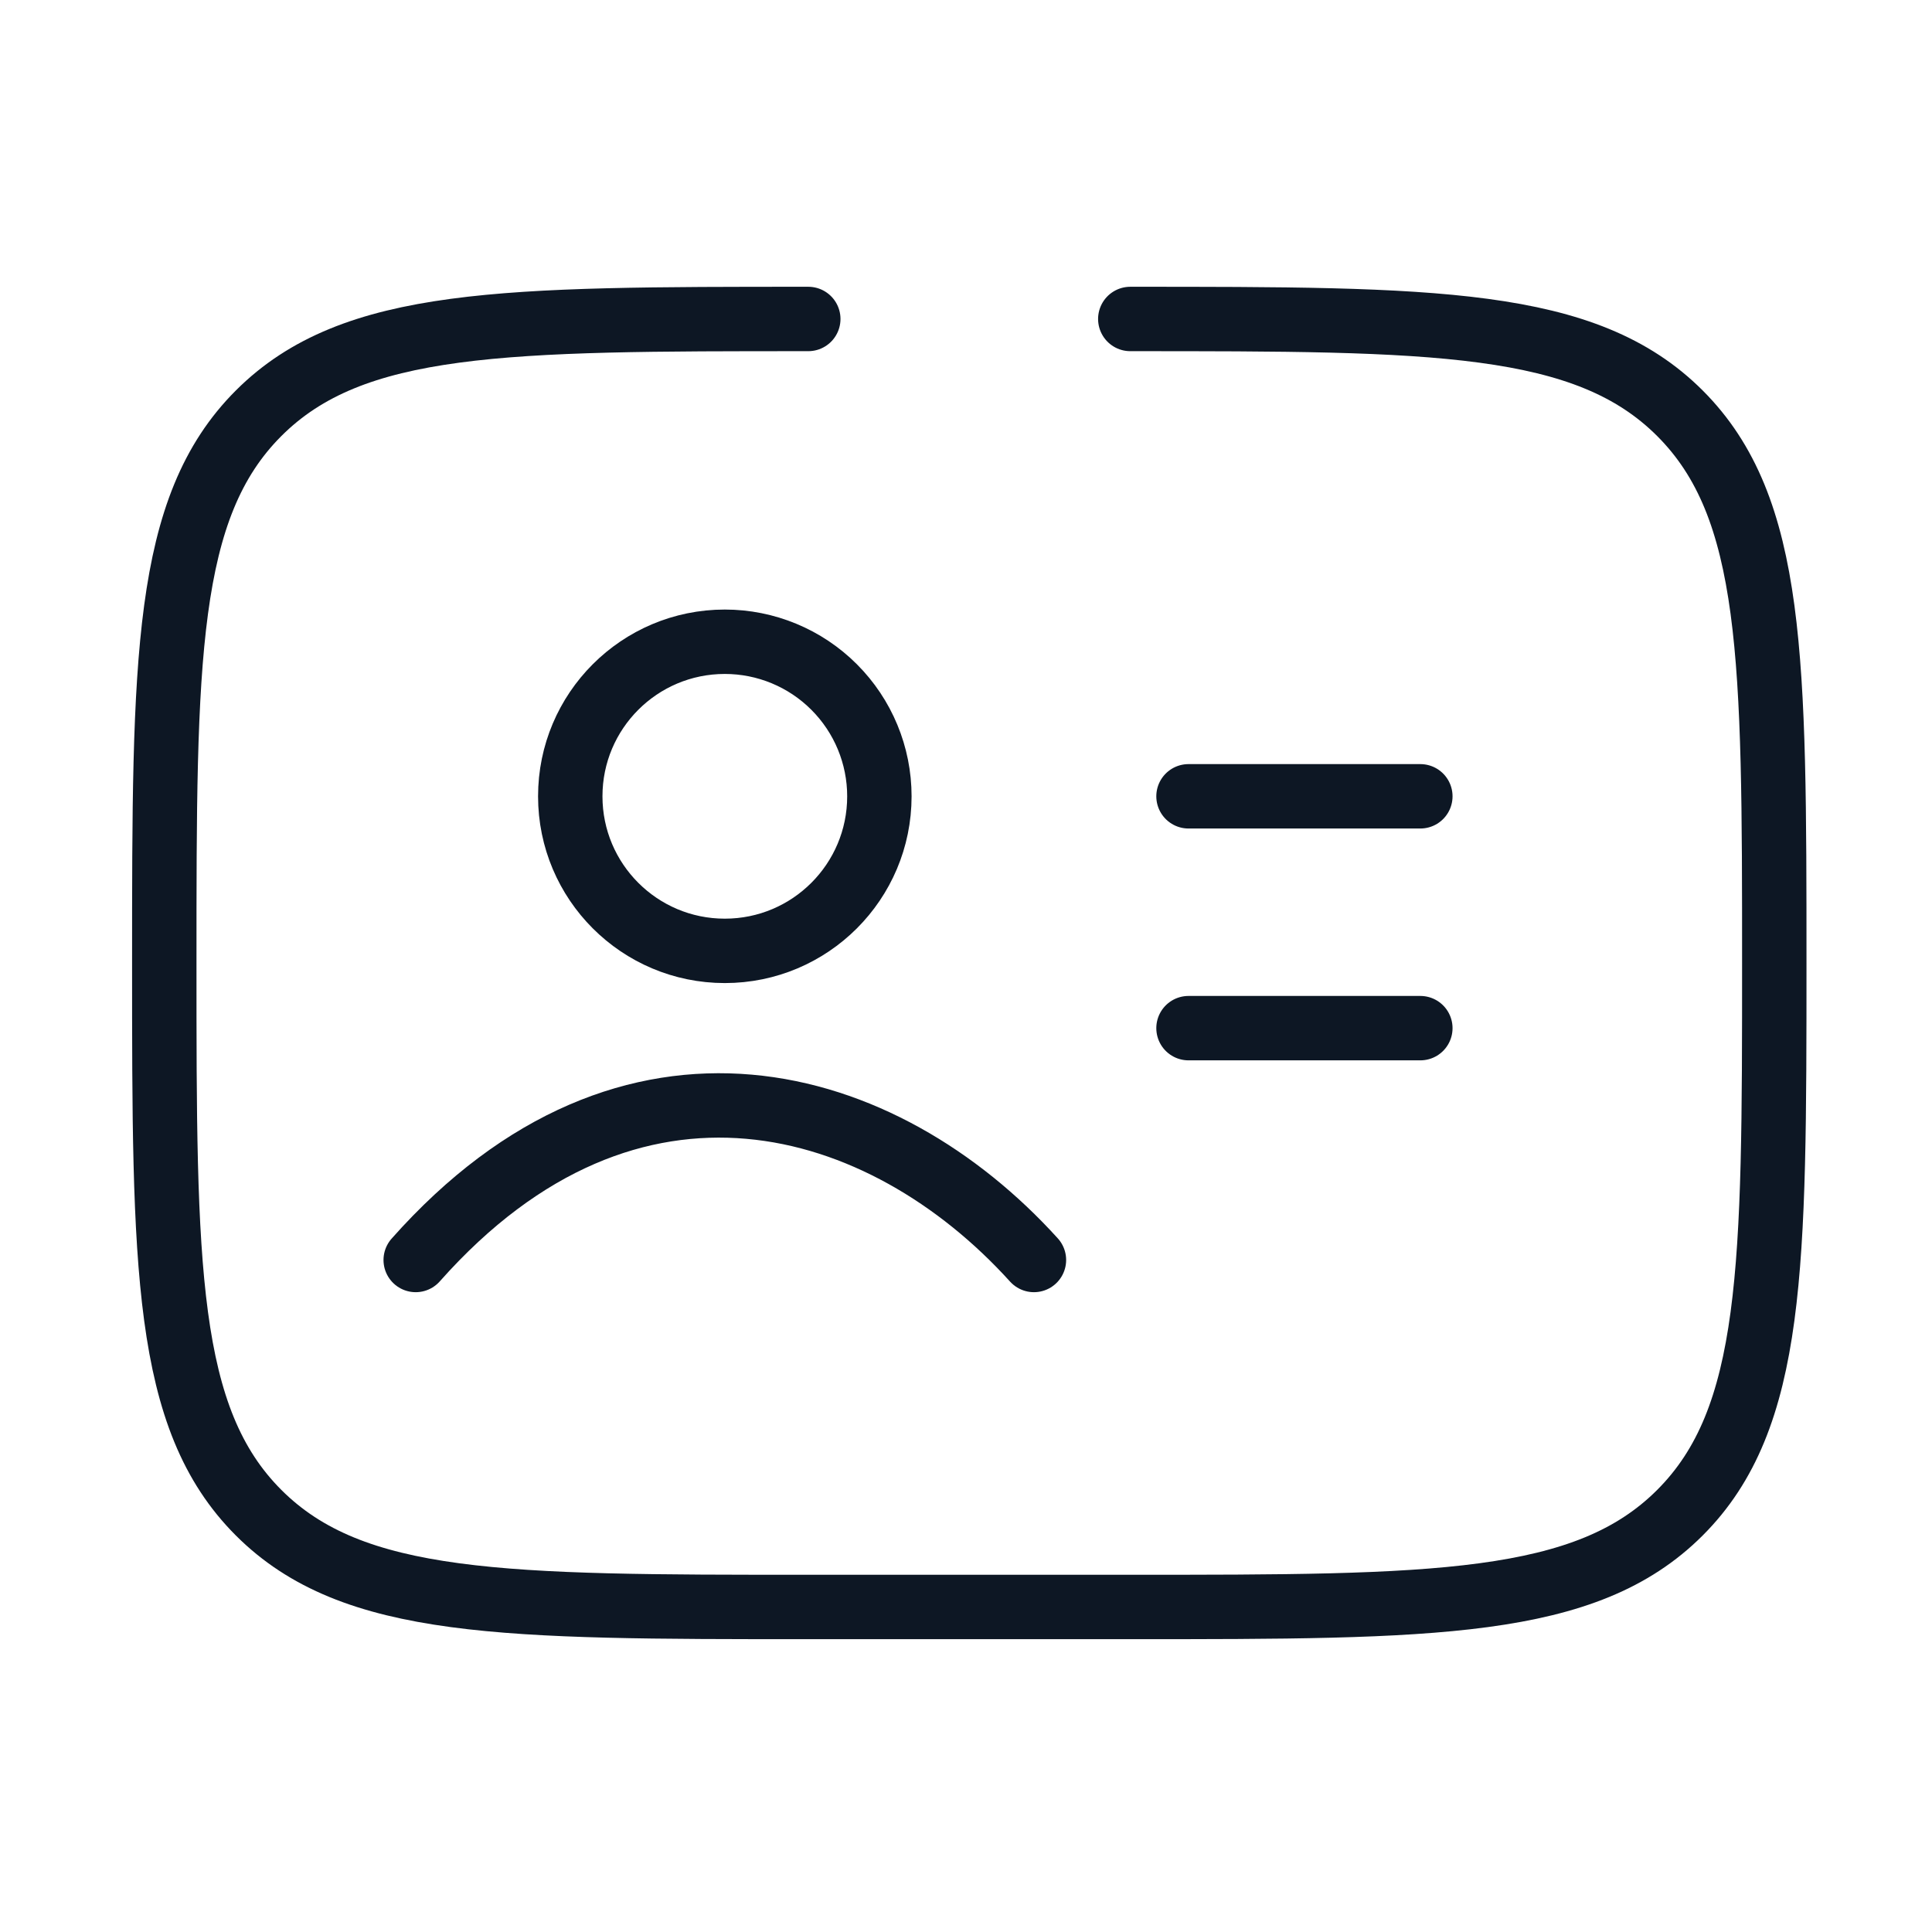
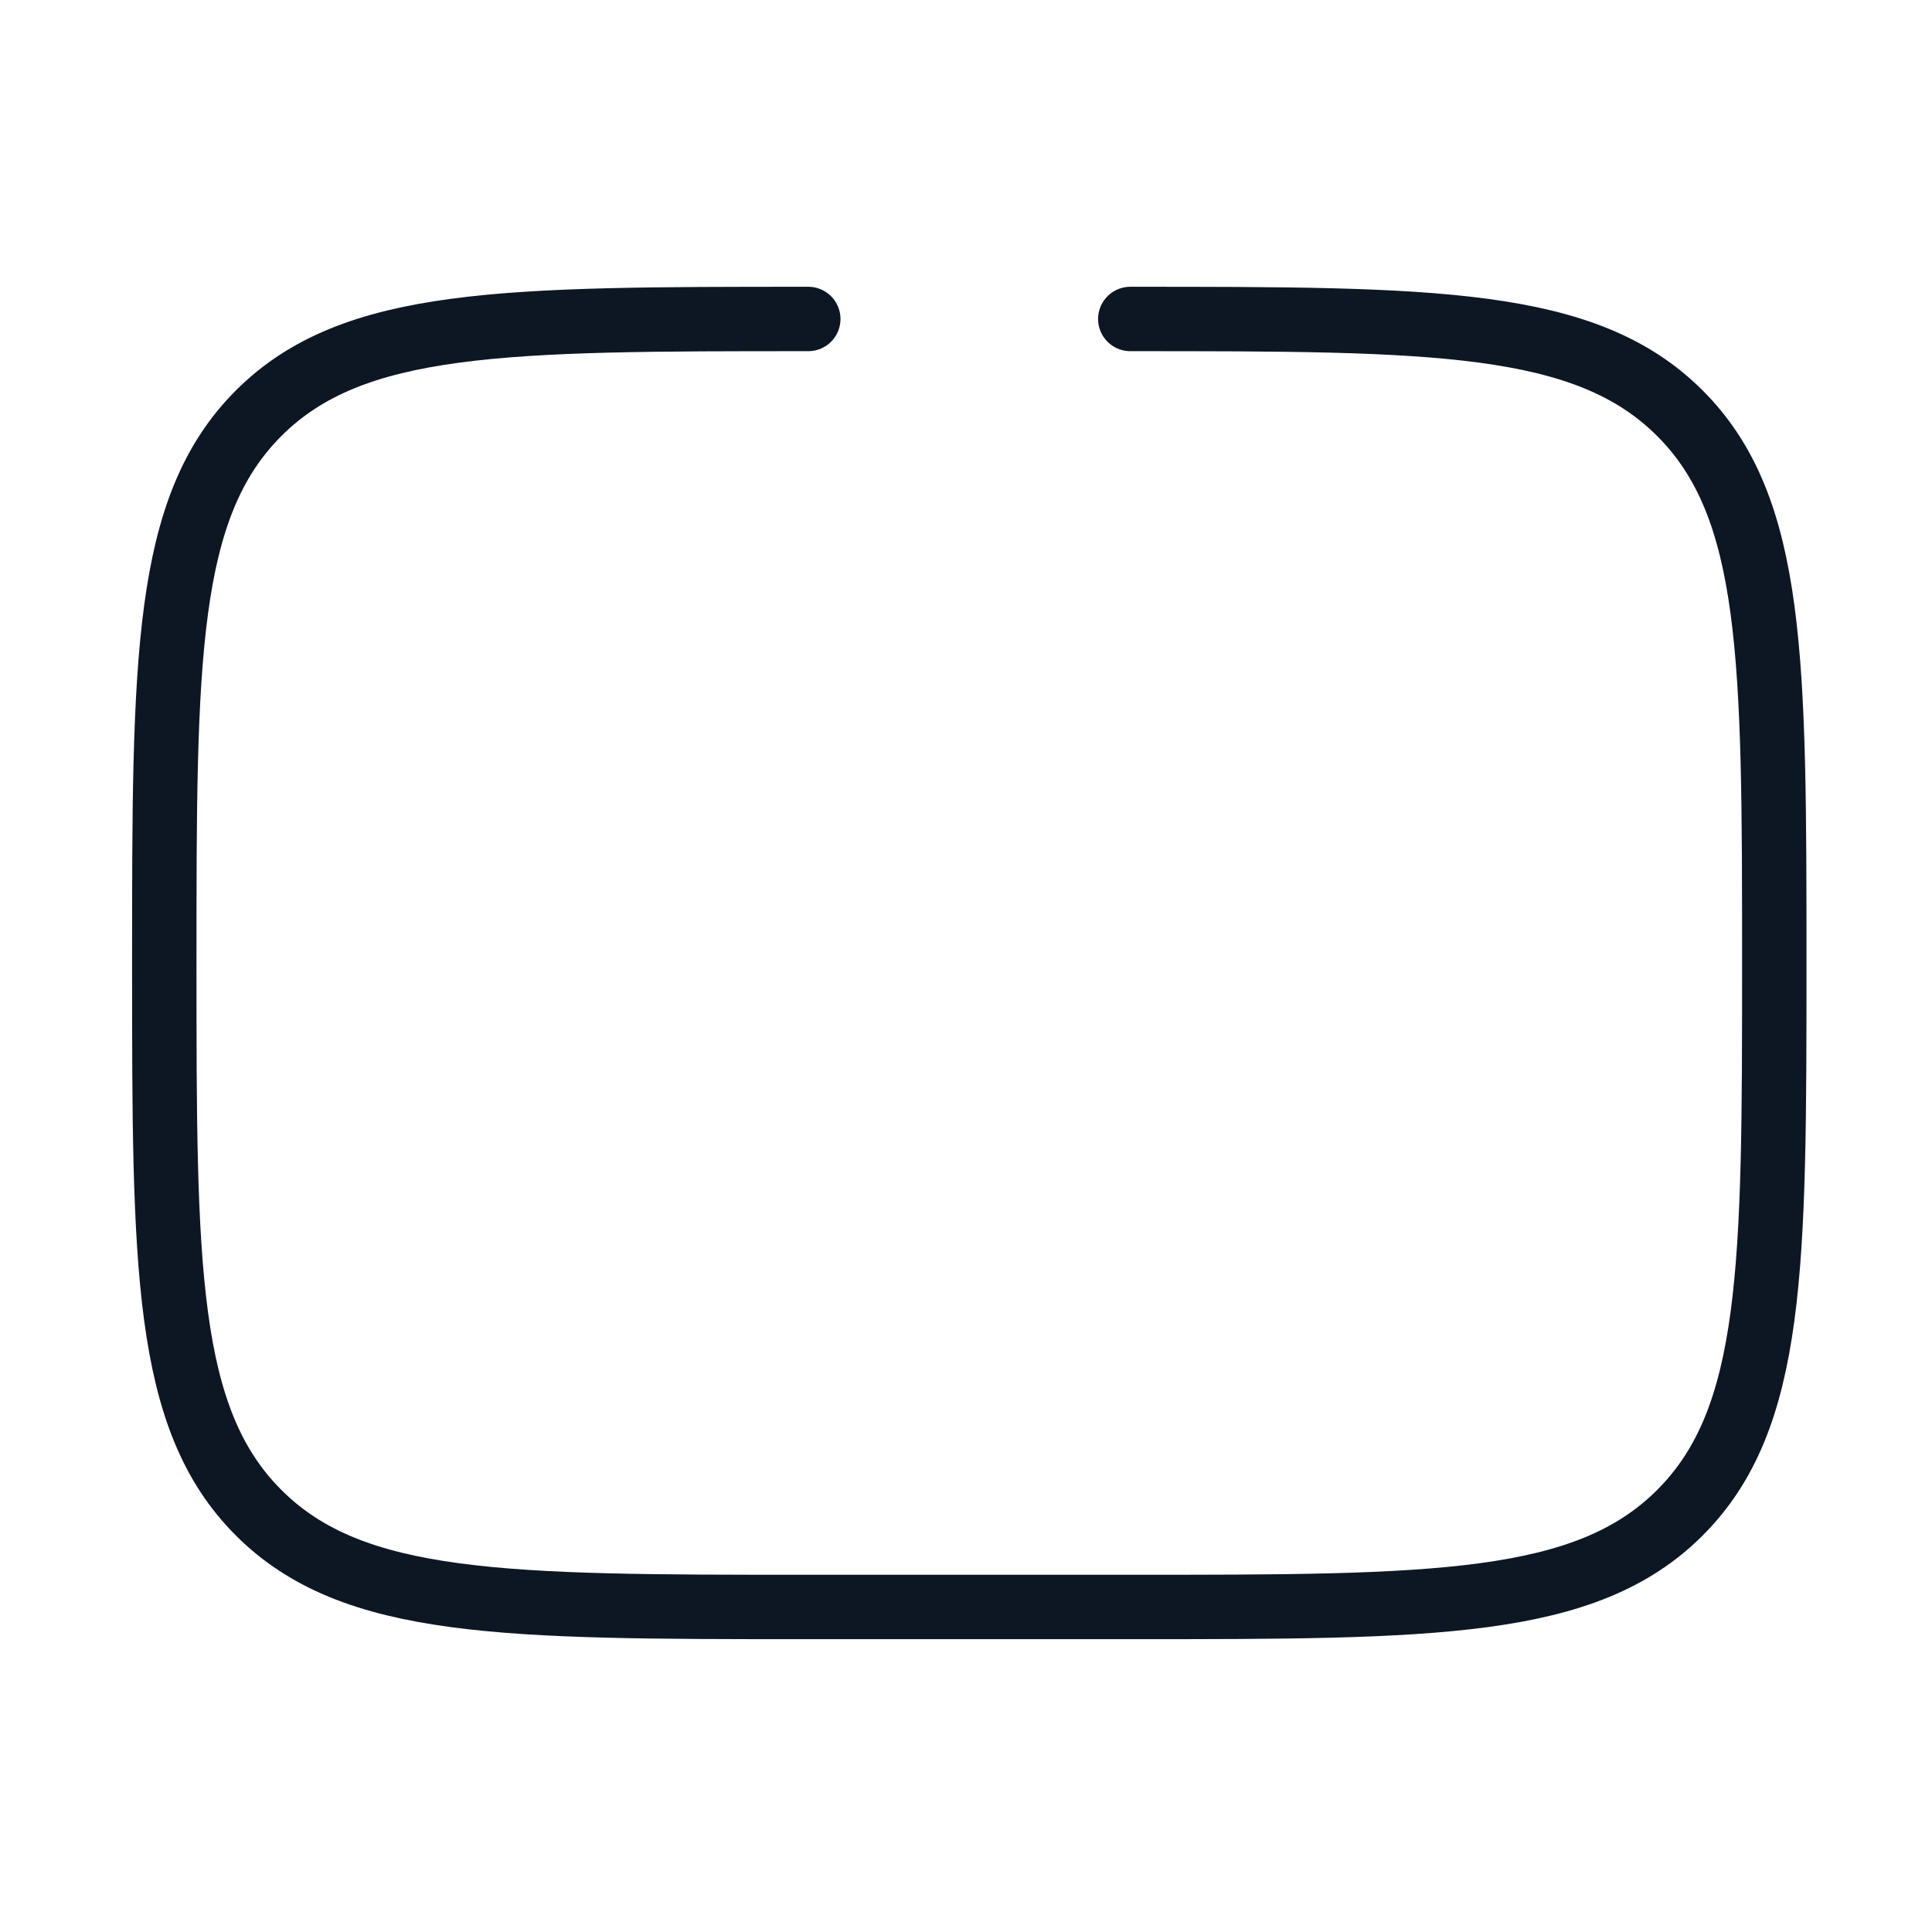
<svg xmlns="http://www.w3.org/2000/svg" width="60" height="60" viewBox="0 0 60 60" fill="none">
  <path d="M35.102 9.906C44.53 9.906 49.244 9.906 52.173 12.835C55.102 15.764 55.102 20.478 55.102 29.906C55.102 39.334 55.102 44.048 52.173 46.977C49.244 49.906 44.53 49.906 35.102 49.906H25.102C15.674 49.906 10.959 49.906 8.03 46.977C5.102 44.048 5.102 39.334 5.102 29.906C5.102 20.478 5.102 15.764 8.03 12.835C10.959 9.906 15.674 9.906 25.102 9.906" stroke="#0D1724" stroke-width="2" stroke-linecap="round" />
-   <path d="M36.91 24.73H44.11M36.91 31.93H44.11M12.91 39.13C19.589 31.601 27.435 33.967 32.11 39.13M27.31 24.73C27.31 27.381 25.161 29.53 22.51 29.53C19.859 29.53 17.71 27.381 17.71 24.73C17.71 22.079 19.859 19.93 22.51 19.93C23.783 19.93 25.004 20.435 25.904 21.336C26.805 22.236 27.31 23.457 27.31 24.73Z" stroke="#0D1724" stroke-width="2" stroke-linecap="round" stroke-linejoin="round" />
</svg>